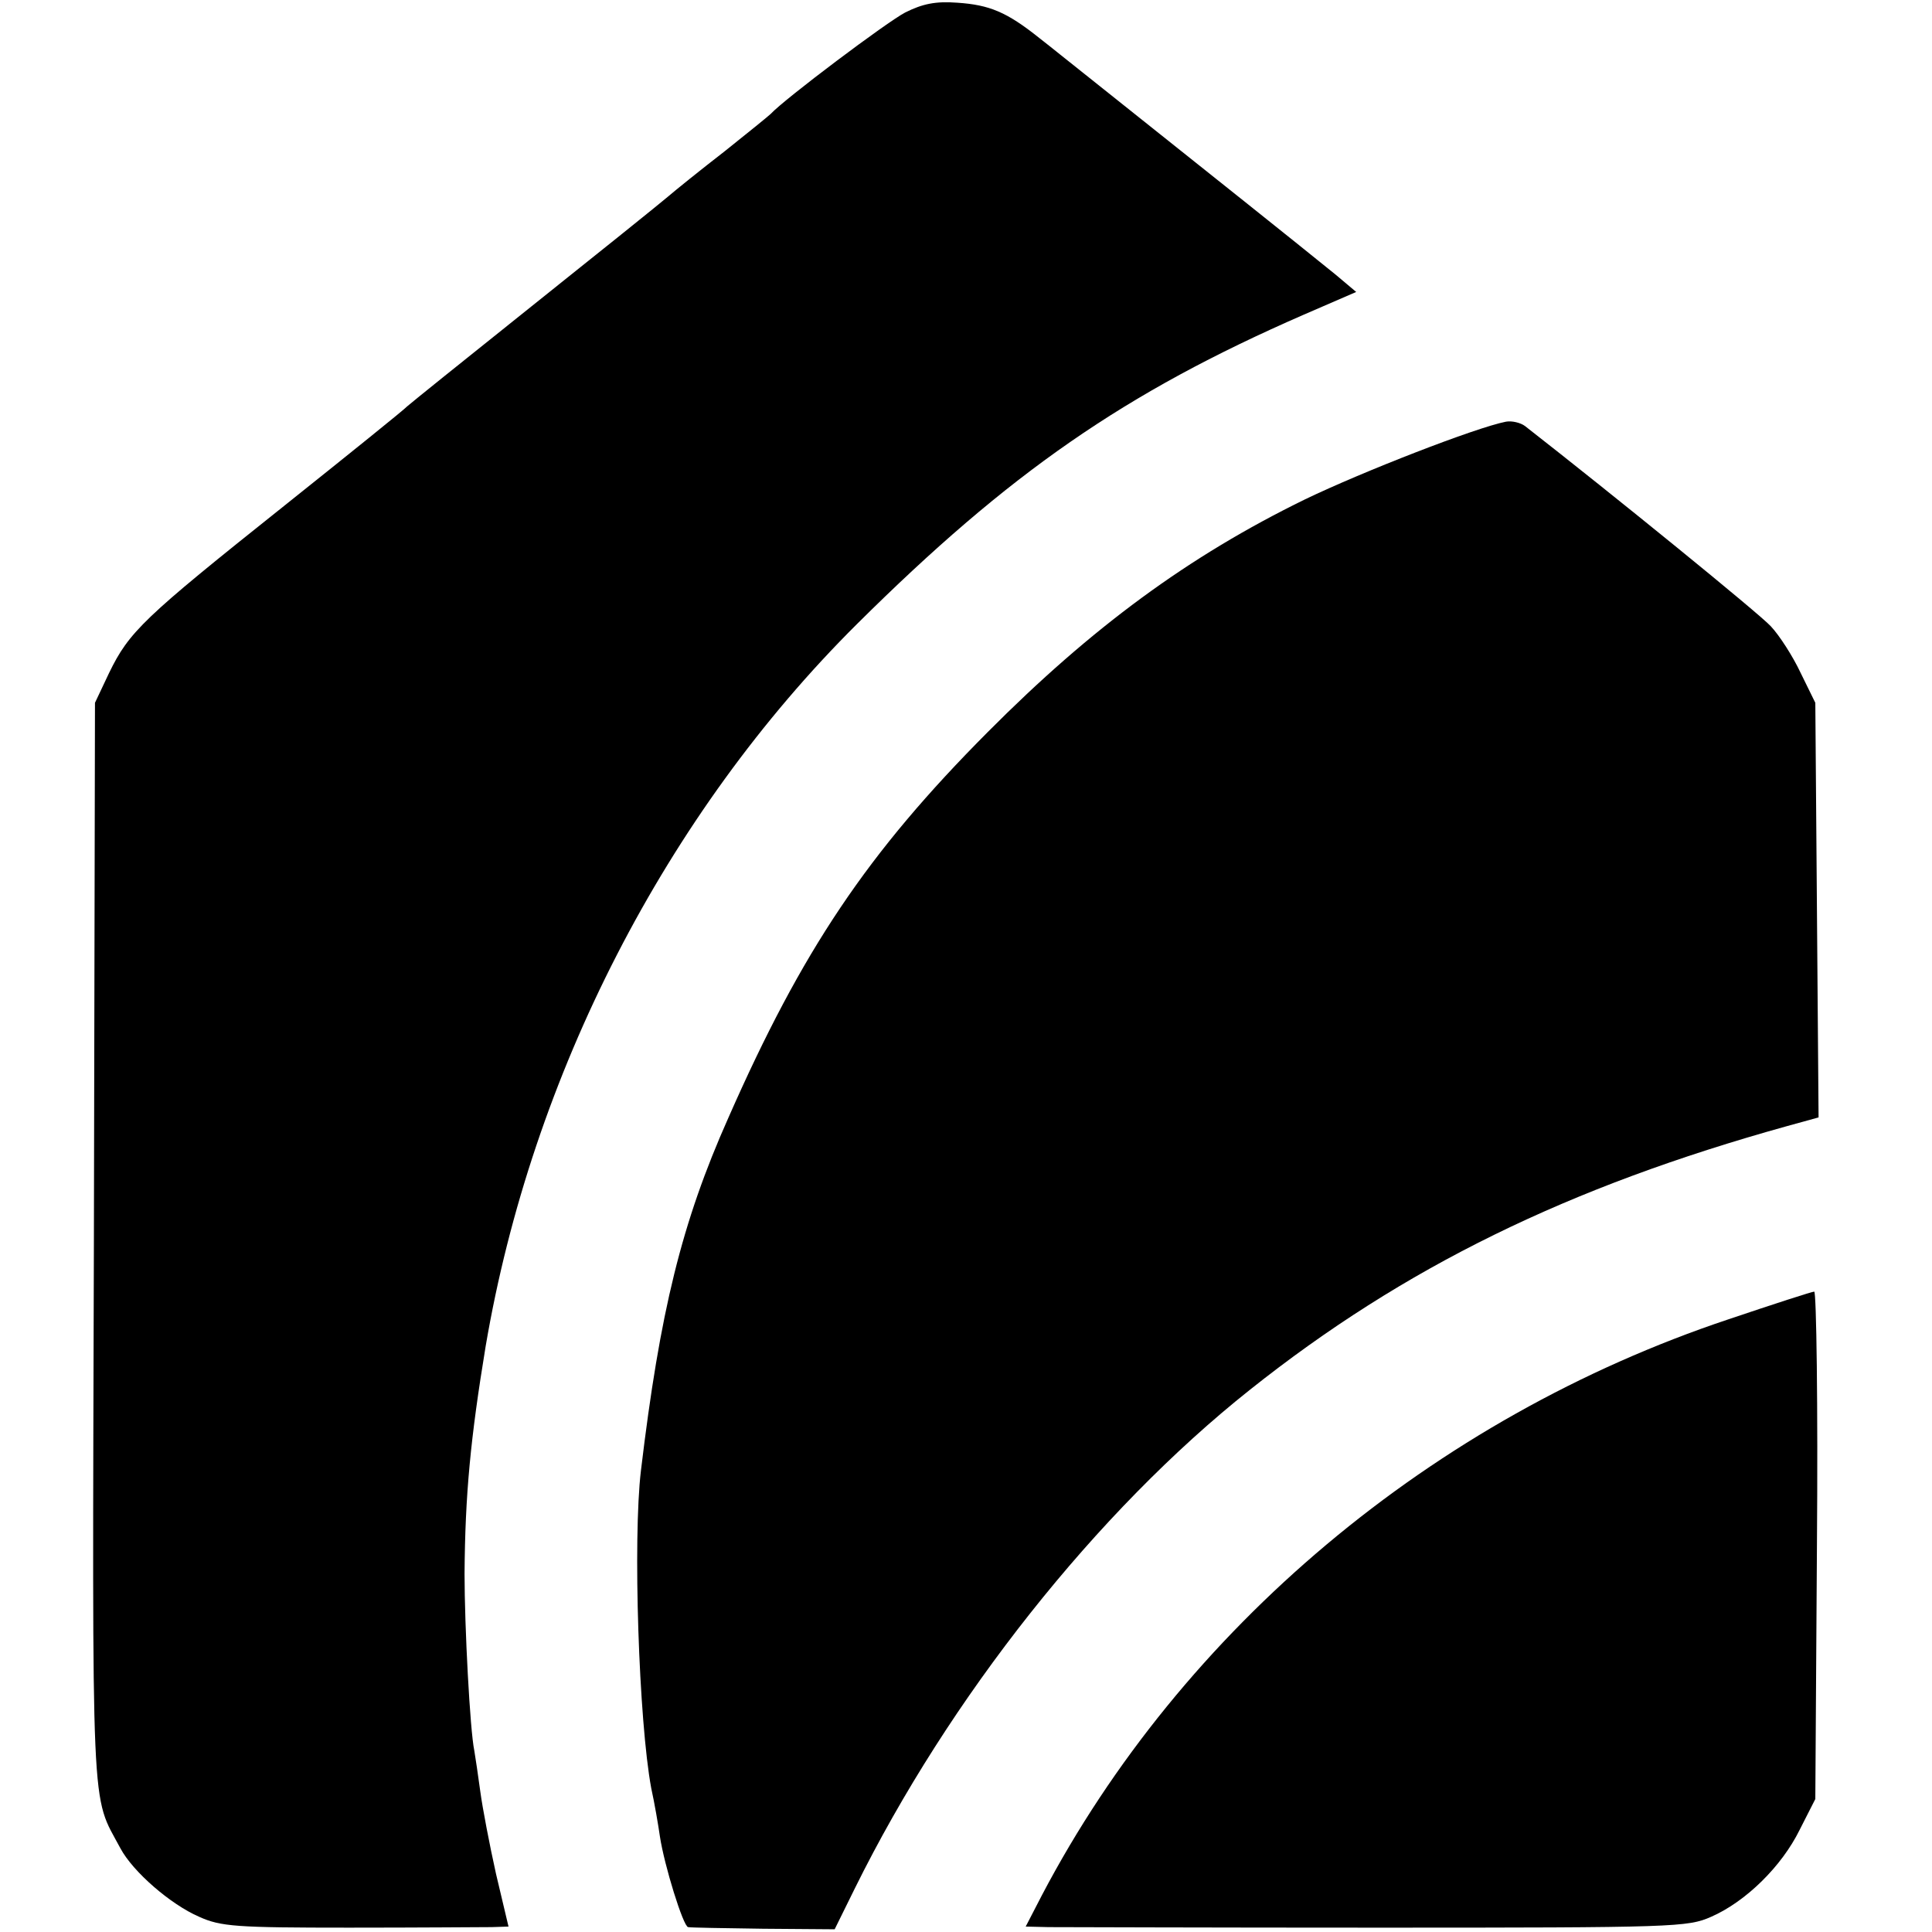
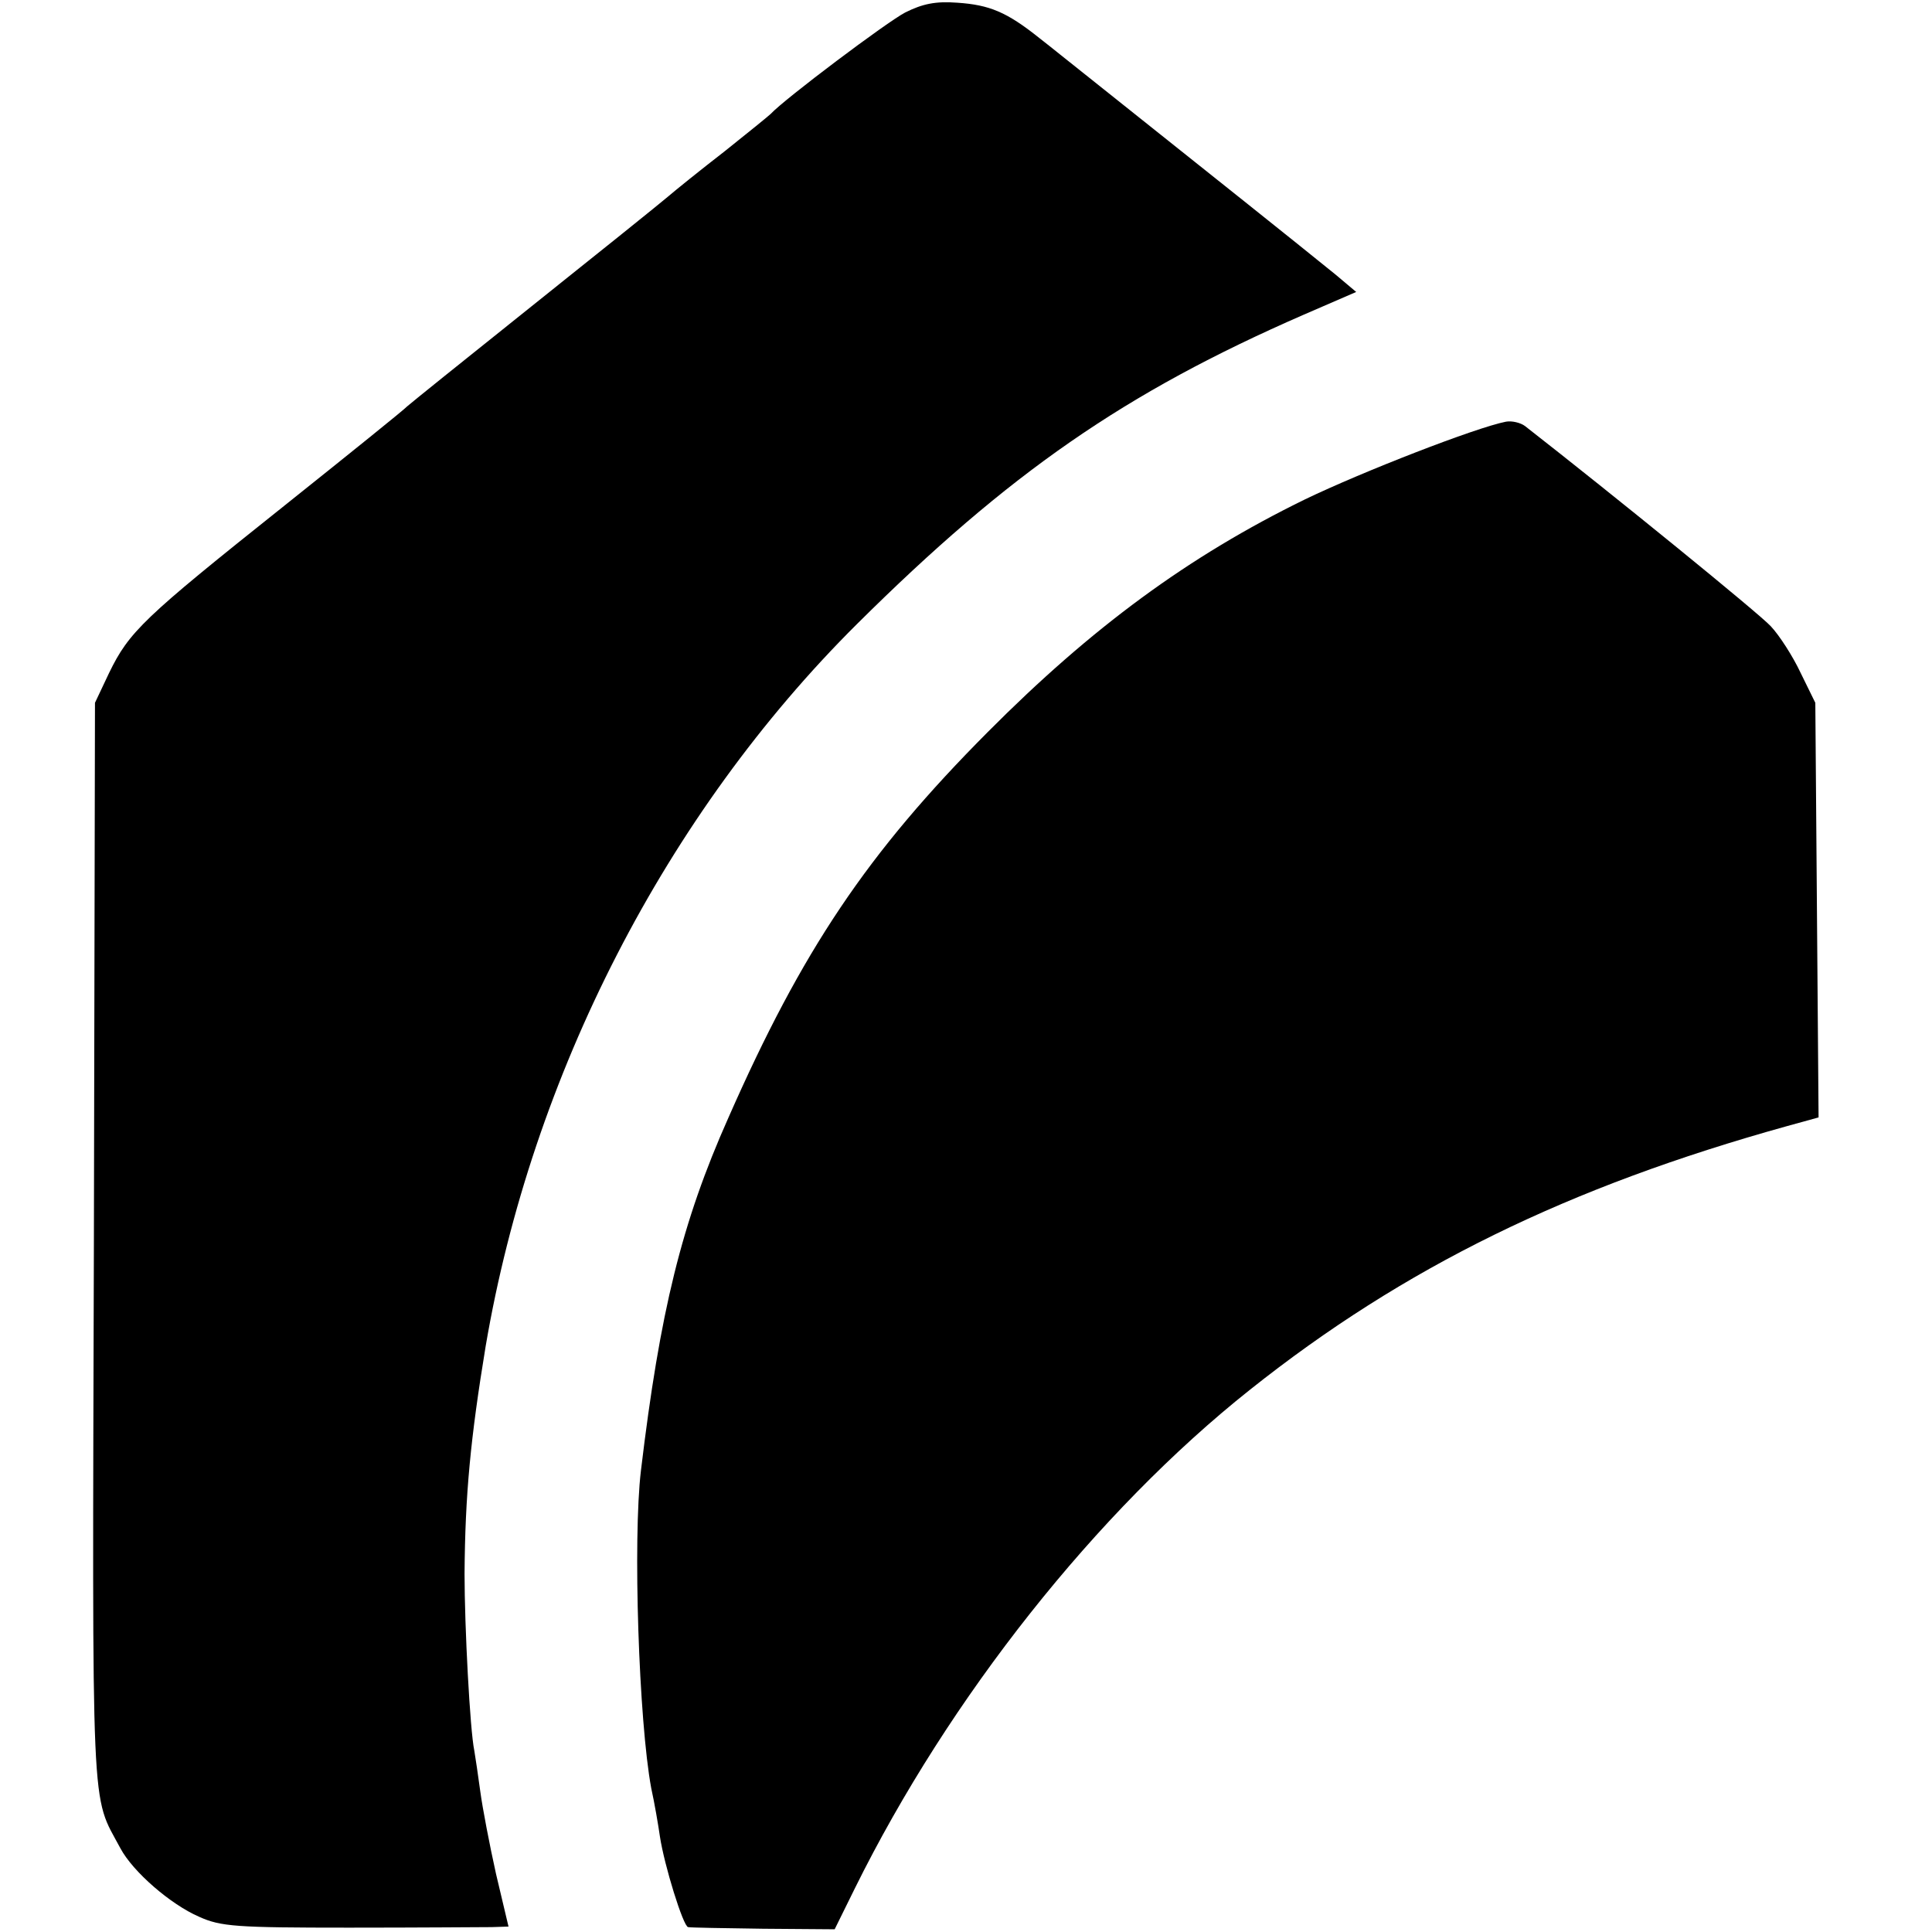
<svg xmlns="http://www.w3.org/2000/svg" version="1.0" width="356pt" height="356pt" viewBox="0 0 356 356" preserveAspectRatio="xMidYMid meet">
  <g transform="translate(0,356) scale(0.1,-0.1)" fill="#000000" stroke="none">
    <path d="M1668 3537 c-33 -17 -222 -159 -248 -187 -3 -3 -41 -34 -85 -69 -44 -34 -91 -72 -105 -84 -14 -12 -126 -102 -250 -201 -124 -99 -227 -182 -230 -185 -3 -4 -106 -87 -230 -186 -256 -204 -282 -229 -319 -305 l-26 -55 -2 -995 c-3 -1082 -6 -1013 49 -1116 23 -43 92 -103 145 -126 40 -18 68 -20 276 -20 128 0 246 1 263 1 l31 1 -23 97 c-12 54 -25 122 -29 152 -4 30 -9 63 -11 75 -8 38 -18 229 -18 326 1 146 11 250 39 420 85 499 332 980 684 1330 281 279 493 426 823 570 l97 42 -38 32 c-59 48 -252 202 -473 378 -18 14 -51 41 -73 58 -60 48 -92 61 -151 65 -40 3 -64 -2 -96 -18z" />
    <path d="M2775 2783 c-56 -11 -264 -92 -370 -143 -215 -105 -393 -236 -585 -429 -222 -223 -342 -402 -478 -711 -86 -193 -126 -357 -161 -650 -15 -126 -4 -461 19 -585 6 -27 13 -68 16 -89 8 -53 43 -166 52 -167 4 -1 66 -2 138 -3 l132 -1 37 75 c174 352 446 695 728 919 284 226 587 374 990 486 l58 16 -3 382 -3 382 -27 55 c-14 30 -39 69 -55 86 -21 23 -289 241 -453 369 -8 6 -24 10 -35 8z" />
-     <path d="M3185 1129 c-545 -182 -1007 -570 -1265 -1061 l-30 -58 42 -1 c24 0 298 -1 609 -1 546 0 569 1 612 20 64 28 130 93 163 160 l29 57 3 468 c2 257 -1 467 -5 467 -4 0 -75 -23 -158 -51z" />
  </g>
</svg>